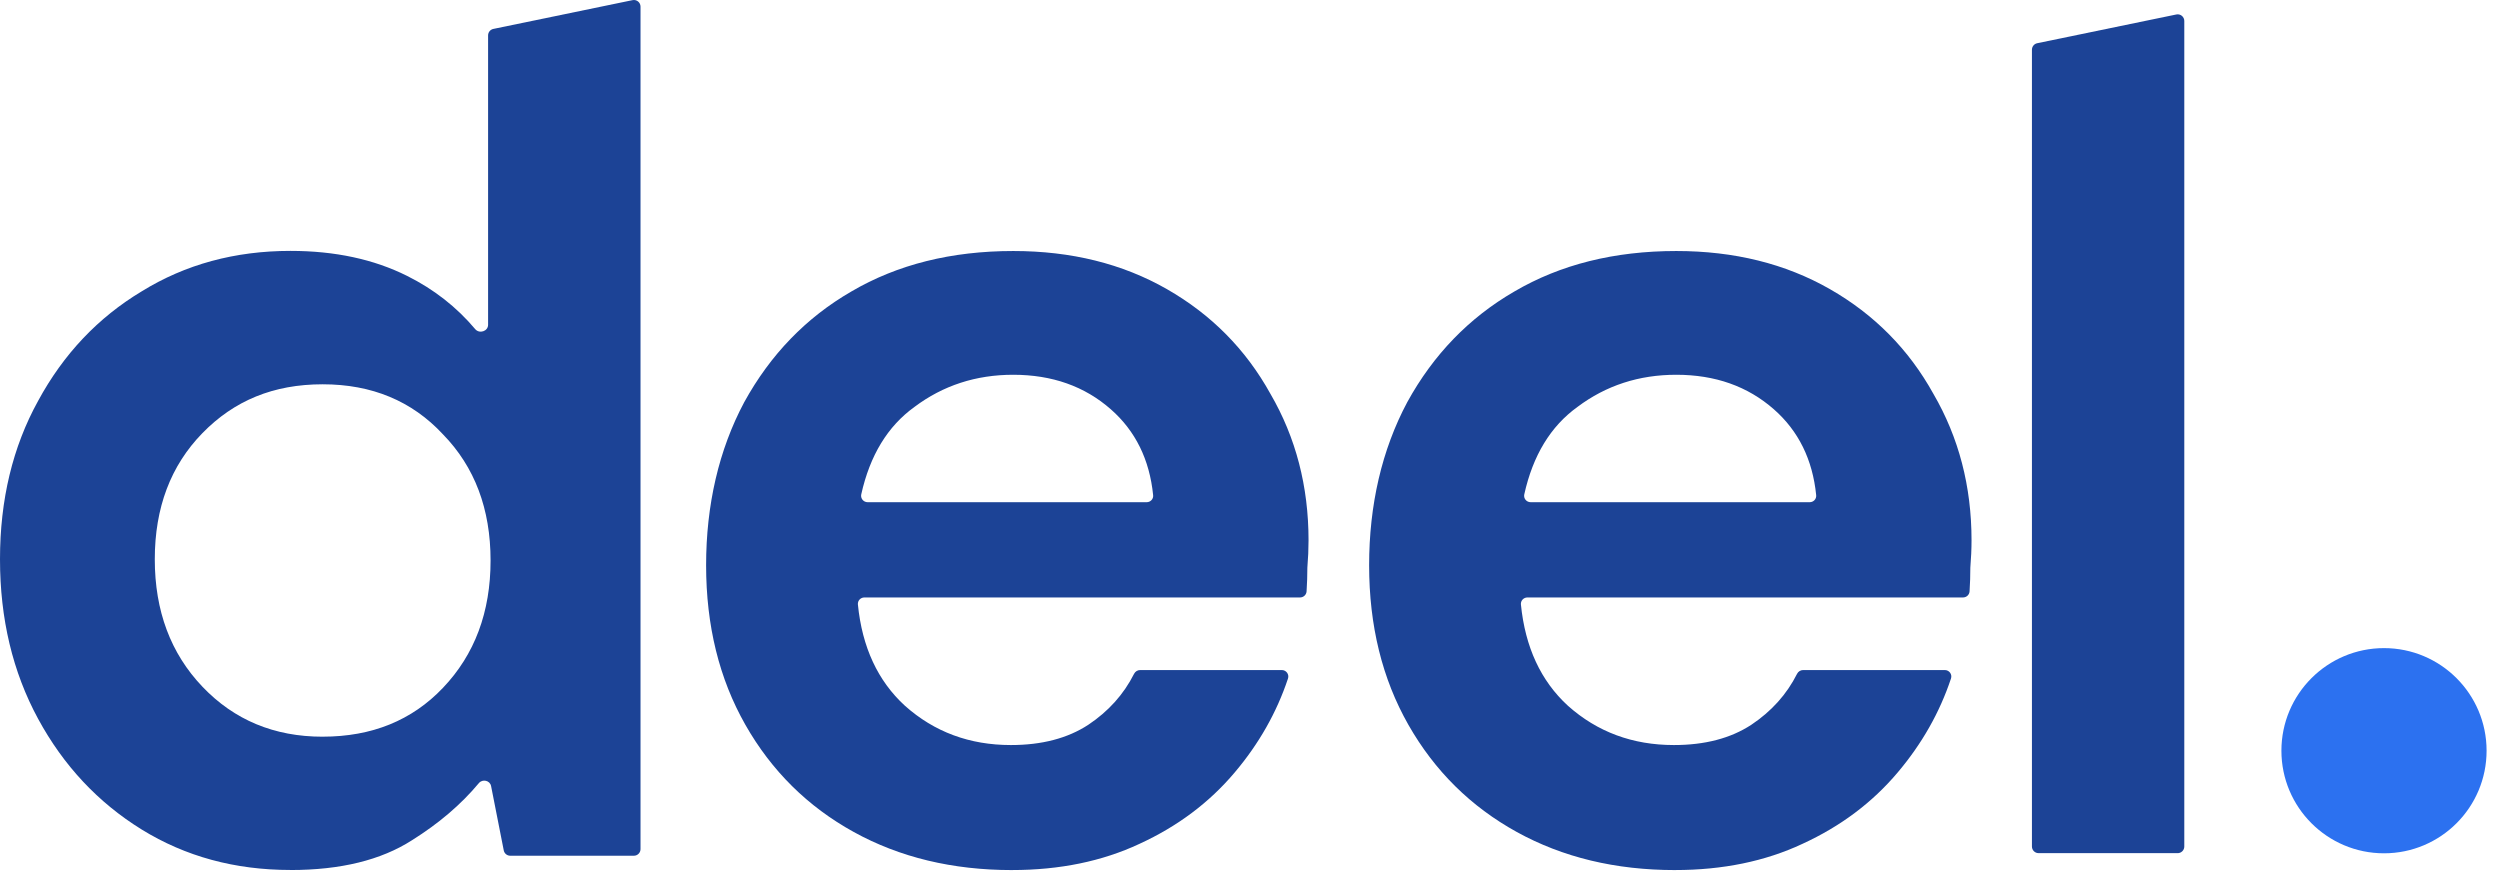
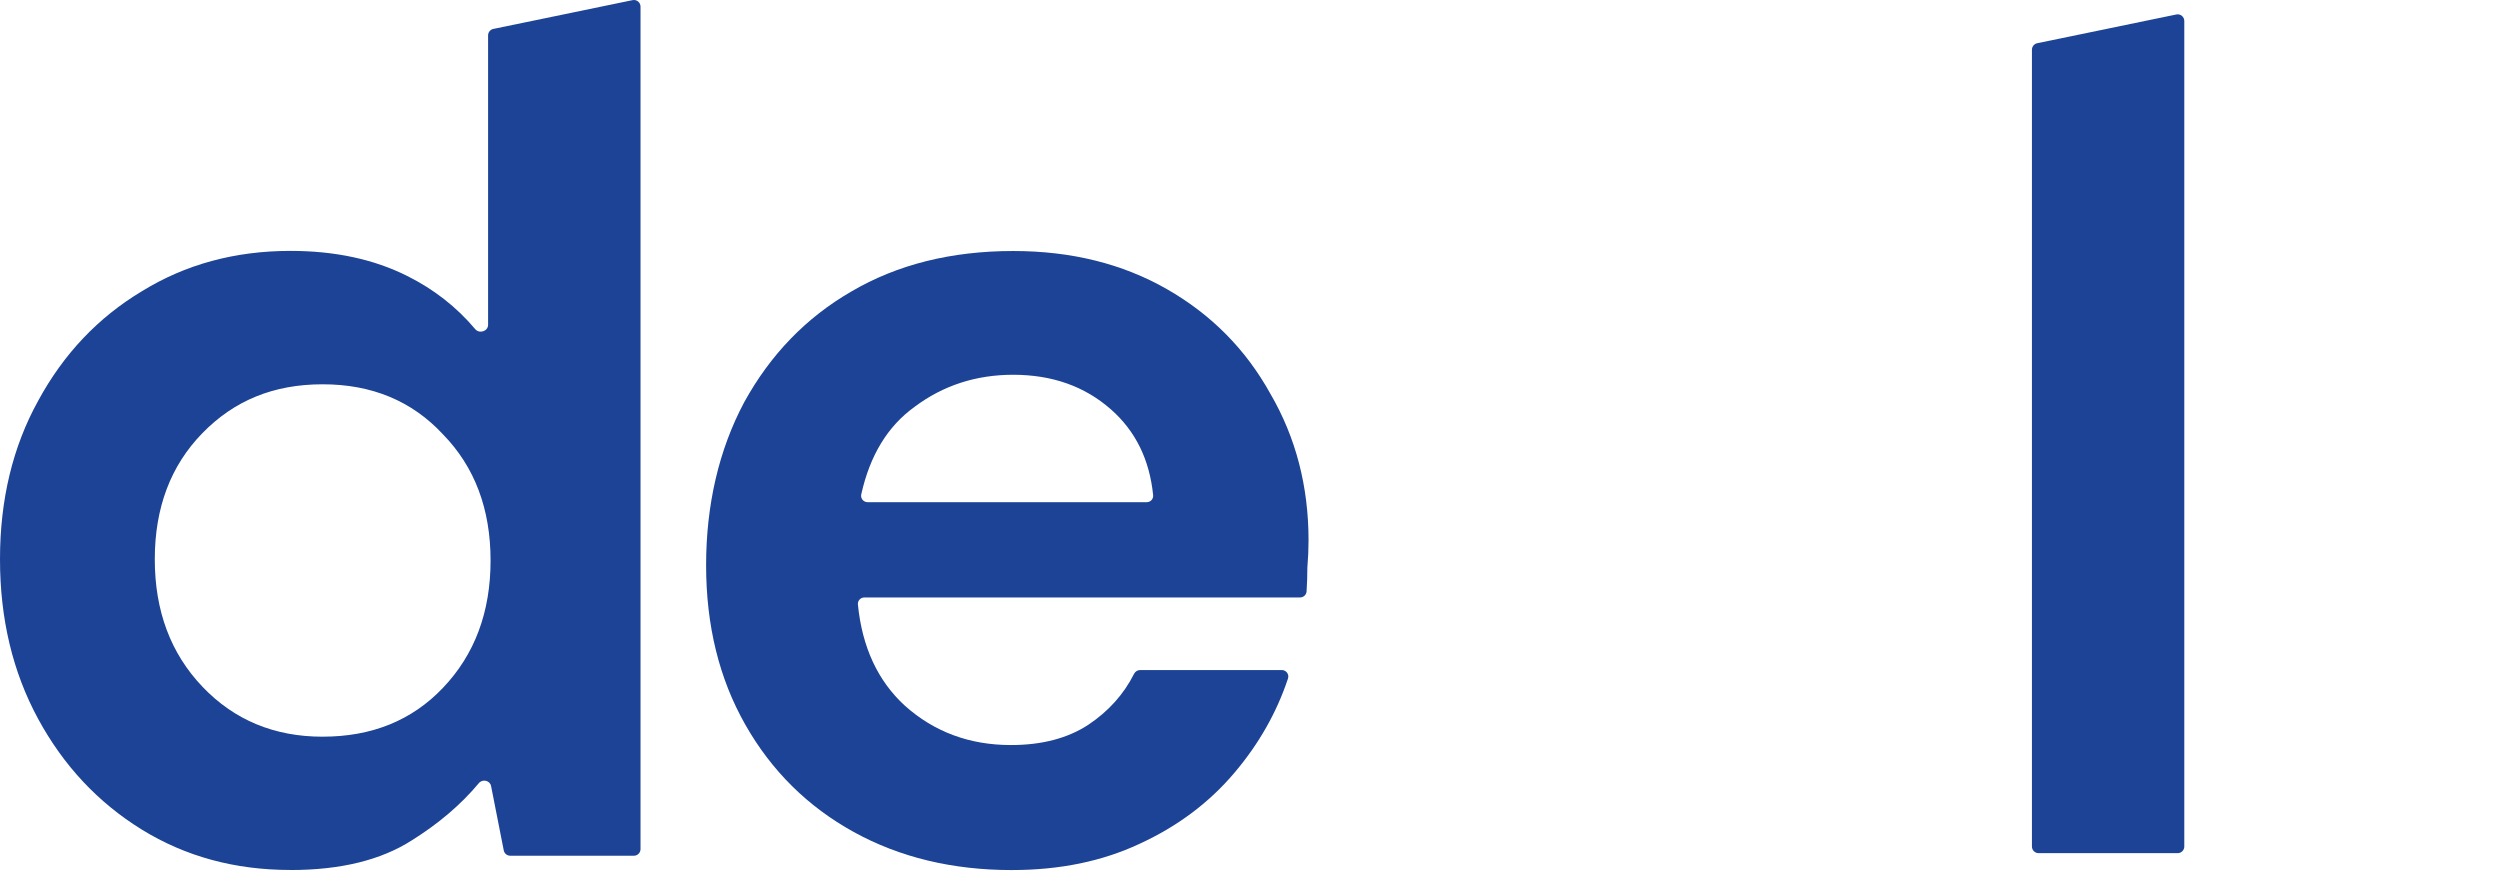
<svg xmlns="http://www.w3.org/2000/svg" width="106" height="37" viewBox="0 0 106 37" fill="none">
  <path d="M86.434 36.173C86.279 36.173 86.154 36.046 86.154 35.892V2.108C86.154 1.975 86.248 1.86 86.376 1.833L92.277 0.614C92.45 0.577 92.614 0.711 92.614 0.888V35.893C92.614 36.047 92.489 36.174 92.333 36.174H86.432L86.434 36.173Z" fill="#1C4396" />
  <path d="M12.317 36.887C9.96 36.887 7.858 36.314 6.007 35.171C4.157 34.027 2.692 32.462 1.615 30.477C0.538 28.49 0 26.237 0 23.712C0 21.187 0.538 18.951 1.615 16.999C2.692 15.012 4.157 13.465 6.007 12.354C7.858 11.21 9.961 10.638 12.317 10.638C14.201 10.638 15.851 10.992 17.263 11.699C18.399 12.266 19.36 13.018 20.148 13.954C20.326 14.166 20.695 14.046 20.695 13.771V1.501C20.695 1.367 20.789 1.253 20.919 1.226L26.821 0.006C26.995 -0.03 27.158 0.103 27.158 0.281V36.002C27.158 36.156 27.033 36.283 26.877 36.283H21.634C21.5 36.283 21.385 36.188 21.359 36.057L20.822 33.329C20.775 33.089 20.459 33.018 20.303 33.205C19.551 34.108 18.605 34.915 17.467 35.627C16.155 36.469 14.439 36.889 12.318 36.889M13.681 31.235C15.768 31.235 17.467 30.546 18.78 29.166C20.127 27.753 20.8 25.953 20.8 23.765C20.8 21.577 20.127 19.794 18.78 18.414C17.467 17.001 15.768 16.294 13.681 16.294C11.594 16.294 9.929 16.984 8.583 18.364C7.236 19.744 6.563 21.527 6.563 23.714C6.563 25.902 7.236 27.703 8.583 29.116C9.929 30.529 11.628 31.236 13.681 31.236" fill="#1C4396" />
  <path d="M42.911 36.891C40.388 36.891 38.15 36.353 36.198 35.276C34.246 34.199 32.715 32.684 31.605 30.733C30.494 28.781 29.939 26.526 29.939 23.968C29.939 21.411 30.478 19.072 31.555 17.053C32.666 15.034 34.179 13.469 36.098 12.359C38.05 11.214 40.337 10.643 42.963 10.643C45.42 10.643 47.59 11.181 49.475 12.258C51.359 13.335 52.824 14.816 53.867 16.7C54.944 18.551 55.482 20.621 55.482 22.909C55.482 23.279 55.466 23.666 55.432 24.07C55.432 24.395 55.421 24.728 55.399 25.073C55.39 25.22 55.267 25.332 55.122 25.332H36.65C36.487 25.332 36.359 25.47 36.375 25.631C36.555 27.44 37.22 28.872 38.369 29.924C39.614 31.035 41.111 31.59 42.861 31.59C44.173 31.59 45.267 31.304 46.142 30.732C46.998 30.161 47.645 29.441 48.084 28.571C48.133 28.474 48.232 28.41 48.341 28.41H54.348C54.535 28.41 54.67 28.591 54.611 28.769C54.131 30.211 53.377 31.538 52.352 32.751C51.275 34.029 49.929 35.038 48.314 35.779C46.731 36.52 44.931 36.89 42.911 36.89M42.962 15.89C41.379 15.89 39.984 16.345 38.773 17.254C37.635 18.075 36.884 19.311 36.517 20.962C36.479 21.133 36.612 21.293 36.787 21.293H48.619C48.781 21.293 48.911 21.157 48.893 20.995C48.741 19.485 48.143 18.271 47.1 17.355C45.989 16.378 44.609 15.89 42.961 15.89" fill="#1C4396" />
-   <path d="M71.025 36.891C68.501 36.891 66.263 36.353 64.311 35.276C62.359 34.199 60.828 32.684 59.717 30.733C58.606 28.781 58.051 26.526 58.051 23.968C58.051 21.411 58.59 19.072 59.667 17.053C60.776 15.034 62.291 13.469 64.21 12.359C66.162 11.214 68.449 10.643 71.075 10.643C73.532 10.643 75.702 11.181 77.587 12.258C79.47 13.335 80.934 14.816 81.977 16.7C83.054 18.551 83.593 20.621 83.593 22.909C83.593 23.279 83.575 23.666 83.542 24.07C83.542 24.395 83.532 24.728 83.51 25.073C83.5 25.22 83.379 25.332 83.232 25.332H64.762C64.599 25.332 64.471 25.47 64.487 25.631C64.668 27.44 65.332 28.872 66.48 29.924C67.726 31.035 69.223 31.59 70.973 31.59C72.286 31.59 73.38 31.304 74.254 30.732C75.11 30.161 75.757 29.441 76.195 28.571C76.244 28.474 76.342 28.41 76.452 28.41H82.46C82.647 28.41 82.782 28.591 82.722 28.769C82.242 30.211 81.488 31.538 80.463 32.751C79.386 34.029 78.04 35.038 76.424 35.779C74.843 36.52 73.043 36.89 71.023 36.89M71.074 15.89C69.491 15.89 68.095 16.345 66.884 17.254C65.746 18.075 64.995 19.311 64.629 20.962C64.591 21.133 64.723 21.293 64.899 21.293H76.732C76.894 21.293 77.022 21.157 77.006 20.995C76.854 19.485 76.256 18.271 75.213 17.355C74.102 16.378 72.722 15.89 71.074 15.89Z" fill="#1C4396" />
-   <path d="M101.082 27.48C103.484 27.48 105.431 29.428 105.431 31.83C105.431 34.232 103.484 36.18 101.082 36.18C98.68 36.18 96.732 34.232 96.732 31.83C96.732 29.428 98.68 27.48 101.082 27.48Z" fill="#2C71F0" />
</svg>